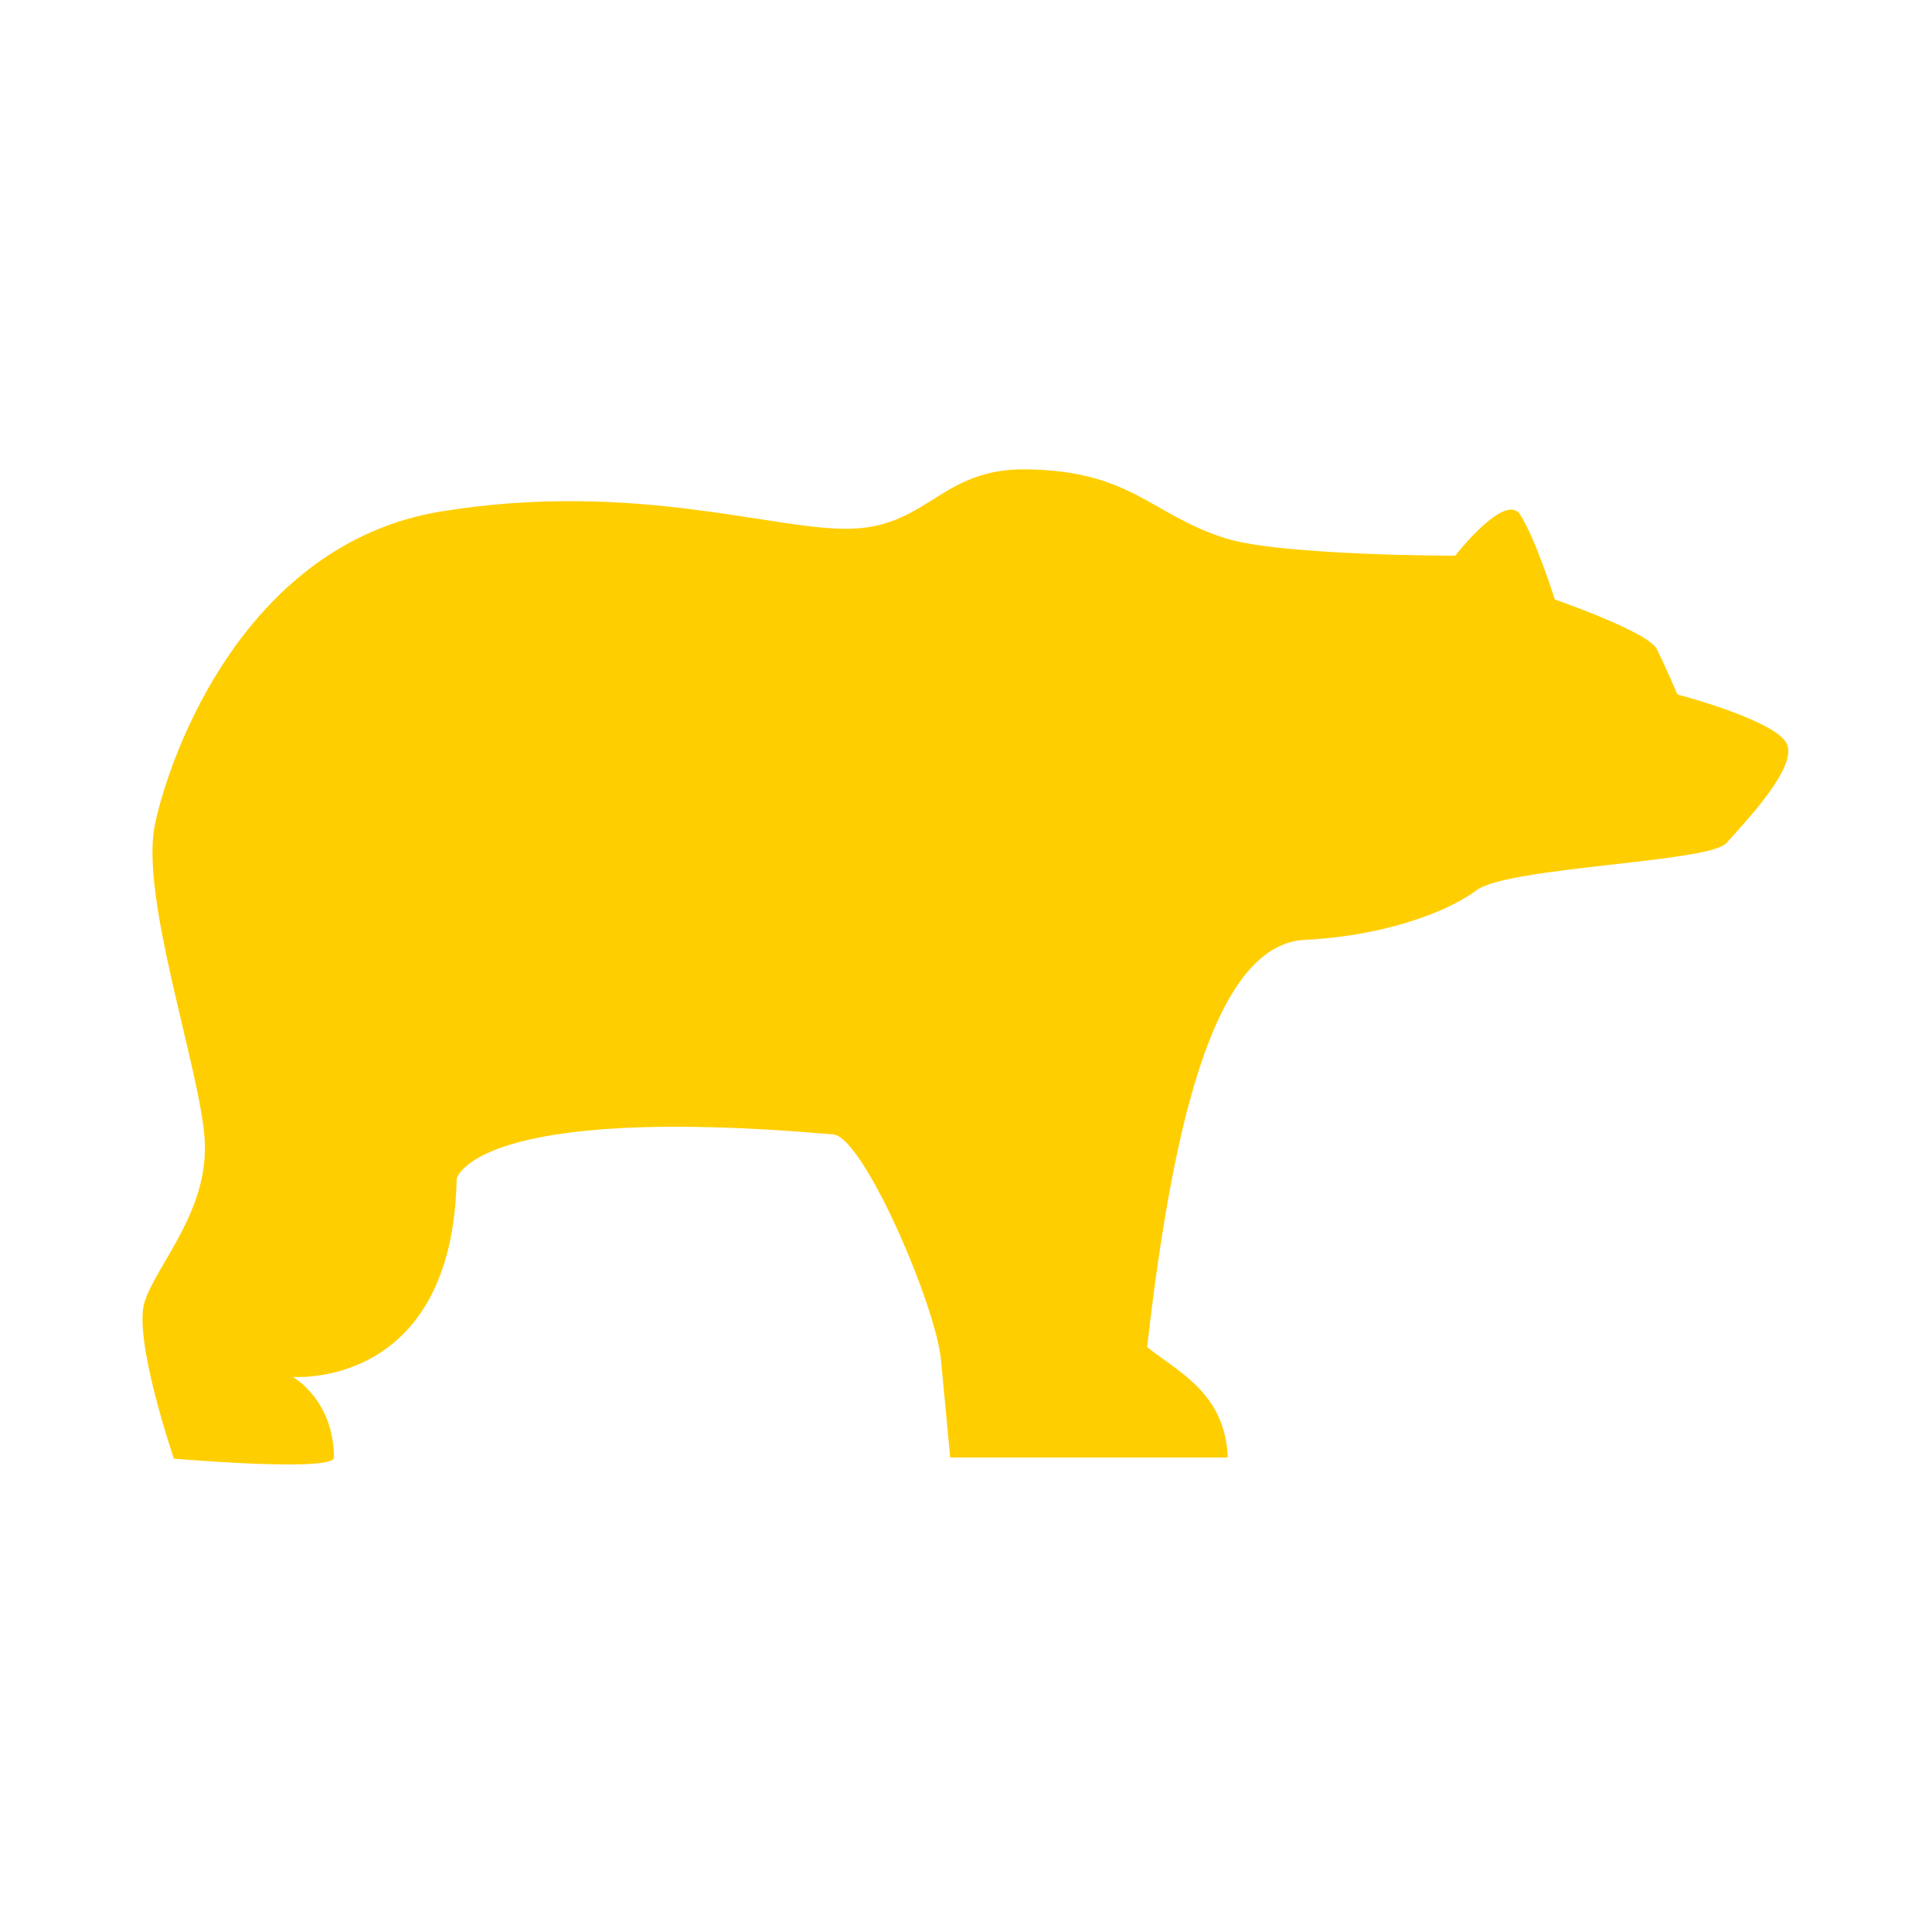
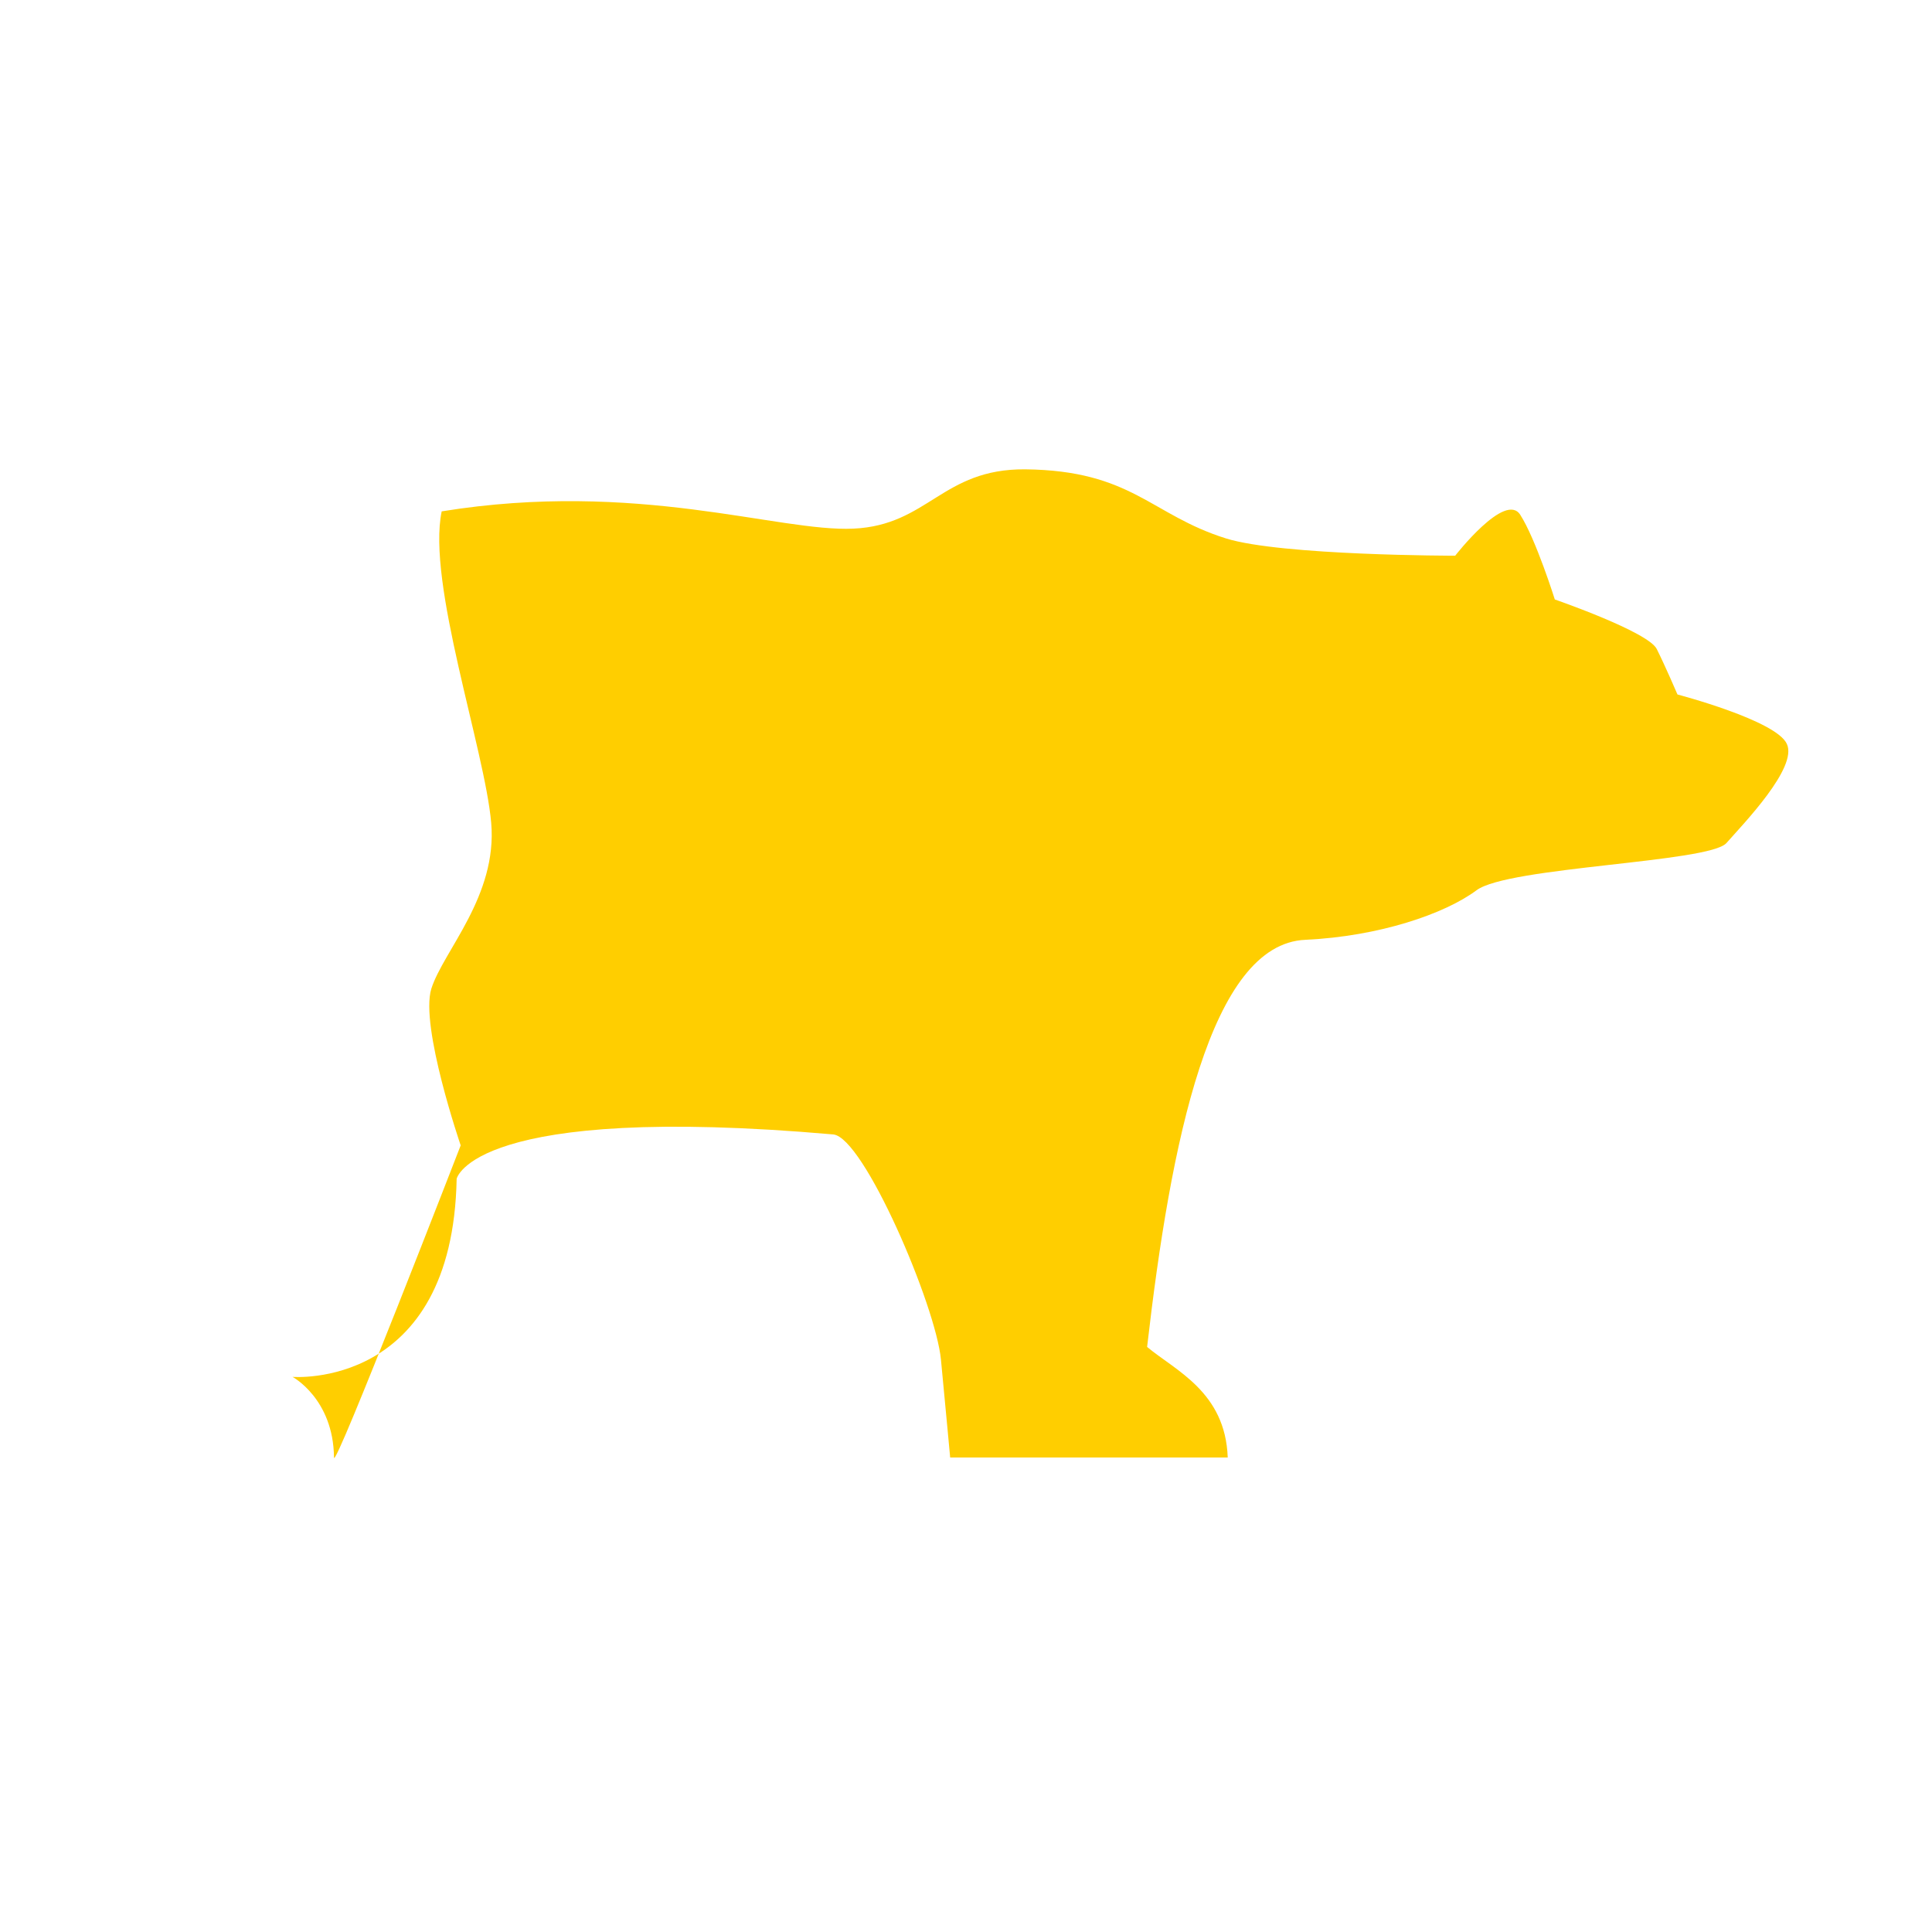
<svg xmlns="http://www.w3.org/2000/svg" version="1.1" id="Capa_1" x="0px" y="0px" viewBox="0 0 335.5 335.5" style="enable-background:new 0 0 335.5 335.5;" xml:space="preserve">
  <style type="text/css">
	.st0{fill:#ffce00;}
</style>
-   <path class="st0" d="M58,253.1c-0.1-10.2-7.2-14-7.2-14s27.8,2.3,28.5-34.4c0,0,2.8-13.2,65.4-7.7c5.3,0.5,17.8,29.7,18.7,39.1  c0.9,9.4,1.6,17,1.6,17h48.2c-0.4-11.4-9.1-15.1-14-19.2c4.1-35.6,11-70,27.5-70.7c12.8-0.6,24.2-4.5,29.7-8.6  c5.5-4.1,40.4-4.8,43.4-8.2c3-3.4,12.4-13.1,10.5-17.2c-1.8-4.1-19-8.6-19-8.6s-2.1-4.9-3.6-7.9c-1.5-3-17.7-8.6-17.7-8.6  s-3.3-10.5-6-14.7c-2.6-4.1-11.3,7.1-11.3,7.1s-30.2,0-39.8-3c-13.1-4.1-16.3-11.8-34.9-12c-14.4-0.1-16.8,9.7-29.8,10.3  c-13.1,0.6-37.5-8.5-71.5-3c-34,5.5-47.2,41.9-49.8,54.4c-2.6,12.4,7.5,41.4,8.6,54.1c1.1,12.7-8.3,22.2-10.4,28.8  c-2,6.5,5.1,27.2,5.1,27.2S58,255.7,58,253.1z" />
+   <path class="st0" d="M58,253.1c-0.1-10.2-7.2-14-7.2-14s27.8,2.3,28.5-34.4c0,0,2.8-13.2,65.4-7.7c5.3,0.5,17.8,29.7,18.7,39.1  c0.9,9.4,1.6,17,1.6,17h48.2c-0.4-11.4-9.1-15.1-14-19.2c4.1-35.6,11-70,27.5-70.7c12.8-0.6,24.2-4.5,29.7-8.6  c5.5-4.1,40.4-4.8,43.4-8.2c3-3.4,12.4-13.1,10.5-17.2c-1.8-4.1-19-8.6-19-8.6s-2.1-4.9-3.6-7.9c-1.5-3-17.7-8.6-17.7-8.6  s-3.3-10.5-6-14.7c-2.6-4.1-11.3,7.1-11.3,7.1s-30.2,0-39.8-3c-13.1-4.1-16.3-11.8-34.9-12c-14.4-0.1-16.8,9.7-29.8,10.3  c-13.1,0.6-37.5-8.5-71.5-3c-2.6,12.4,7.5,41.4,8.6,54.1c1.1,12.7-8.3,22.2-10.4,28.8  c-2,6.5,5.1,27.2,5.1,27.2S58,255.7,58,253.1z" />
</svg>